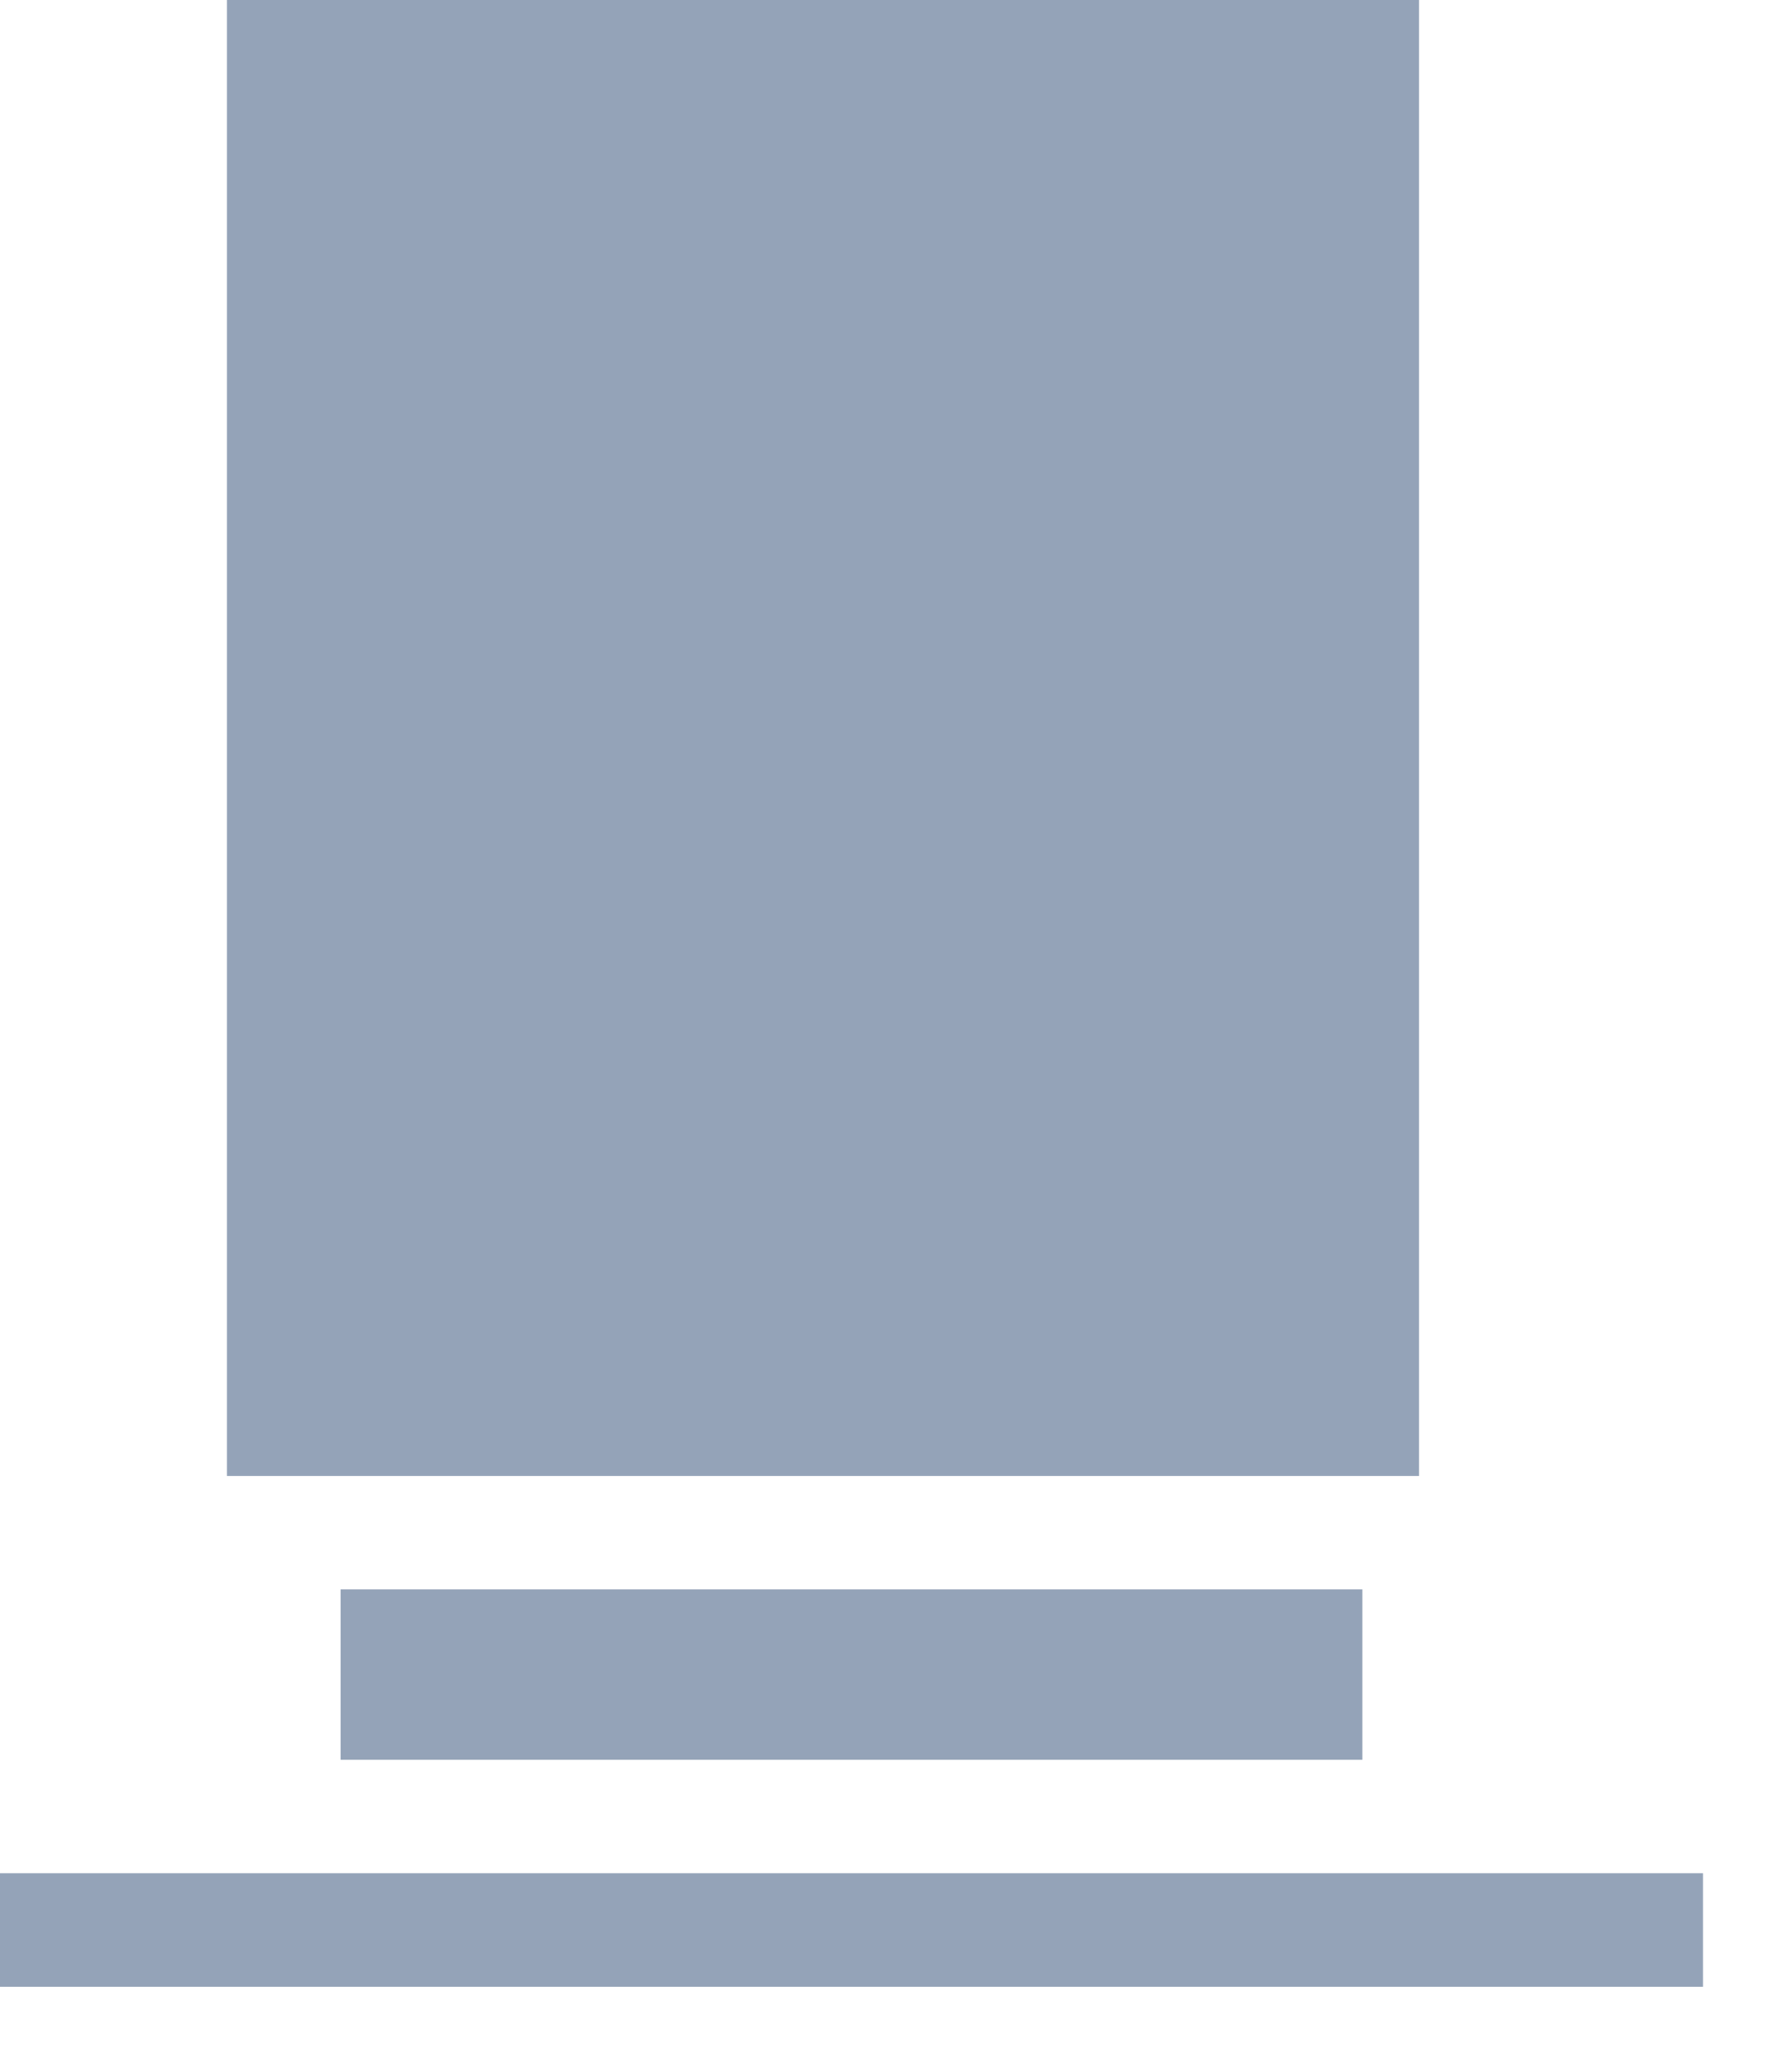
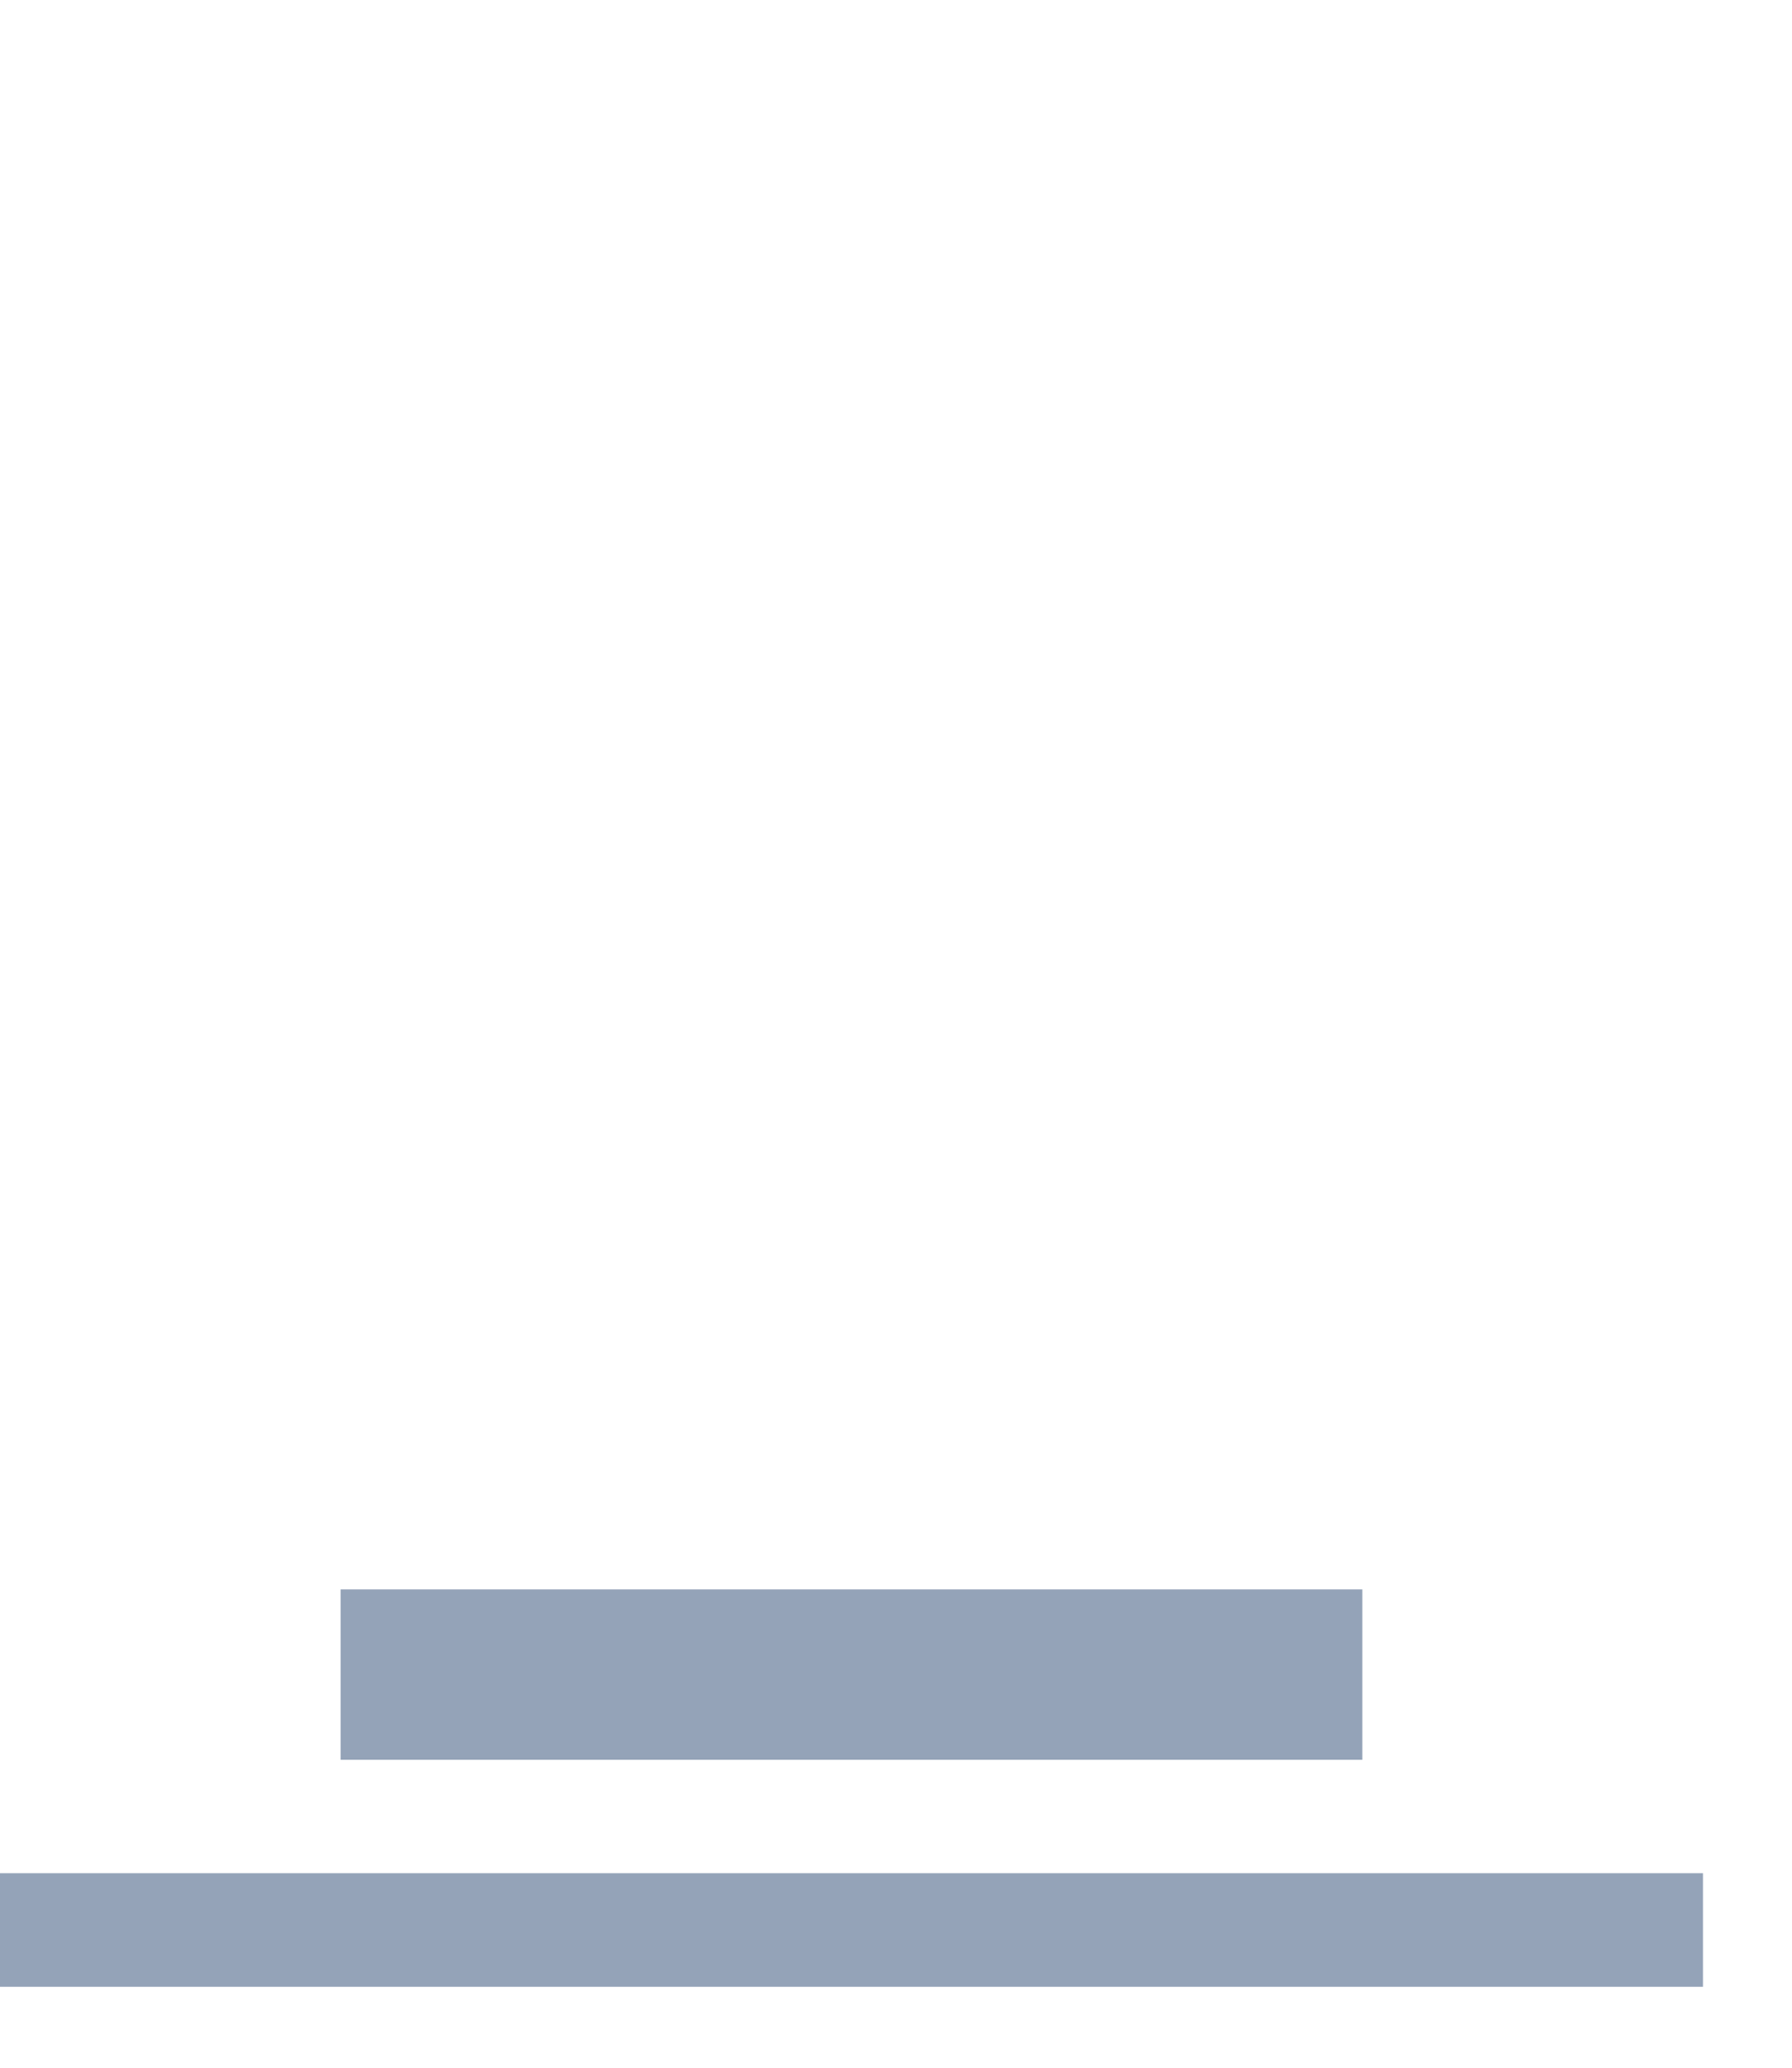
<svg xmlns="http://www.w3.org/2000/svg" width="13" height="15" viewBox="0 0 13 15" fill="none">
-   <path d="M1.646 0H10.294V10.707H1.646V0Z" fill="#94A3B8" />
  <path d="M2.471 11.53H9.883V12.766H2.471V11.53Z" fill="#94A3B8" />
  <path d="M0 13.589H12.354V14.413H0V13.589Z" fill="#94A3B8" />
</svg>